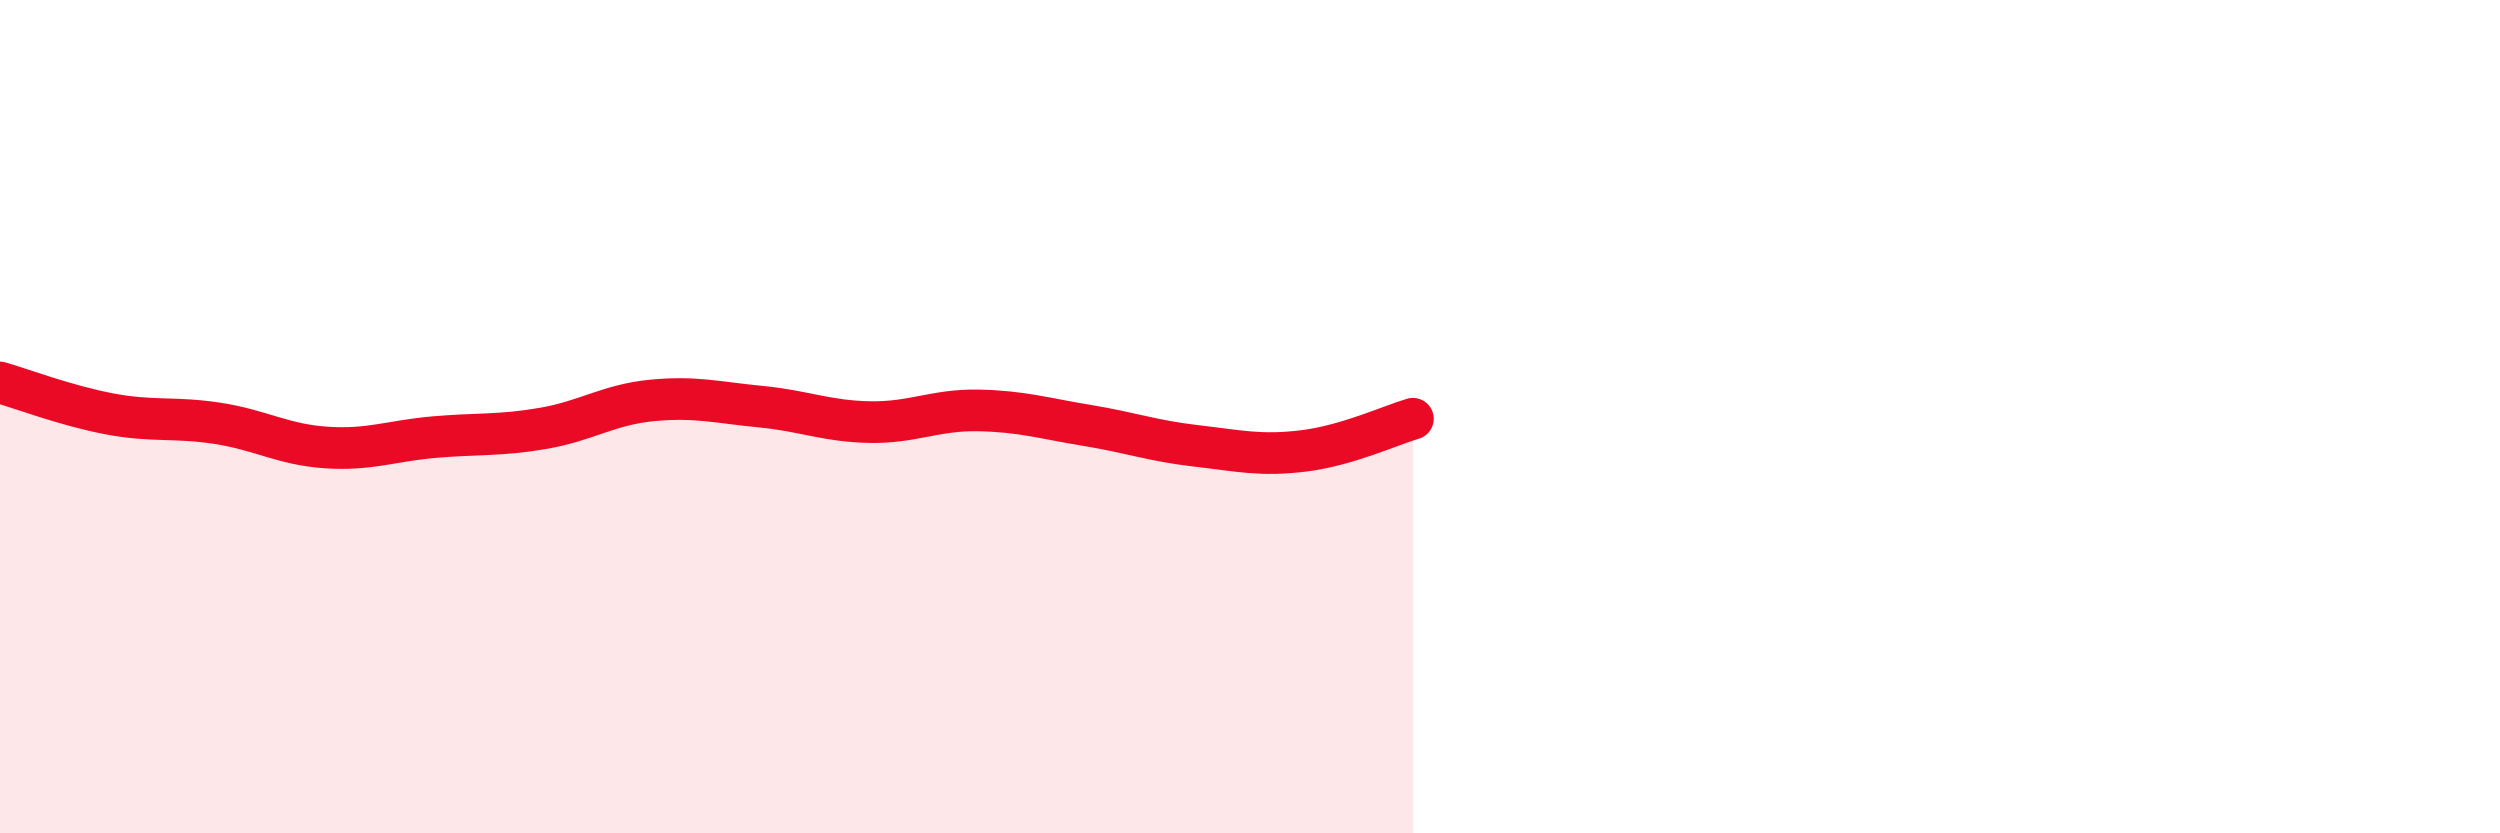
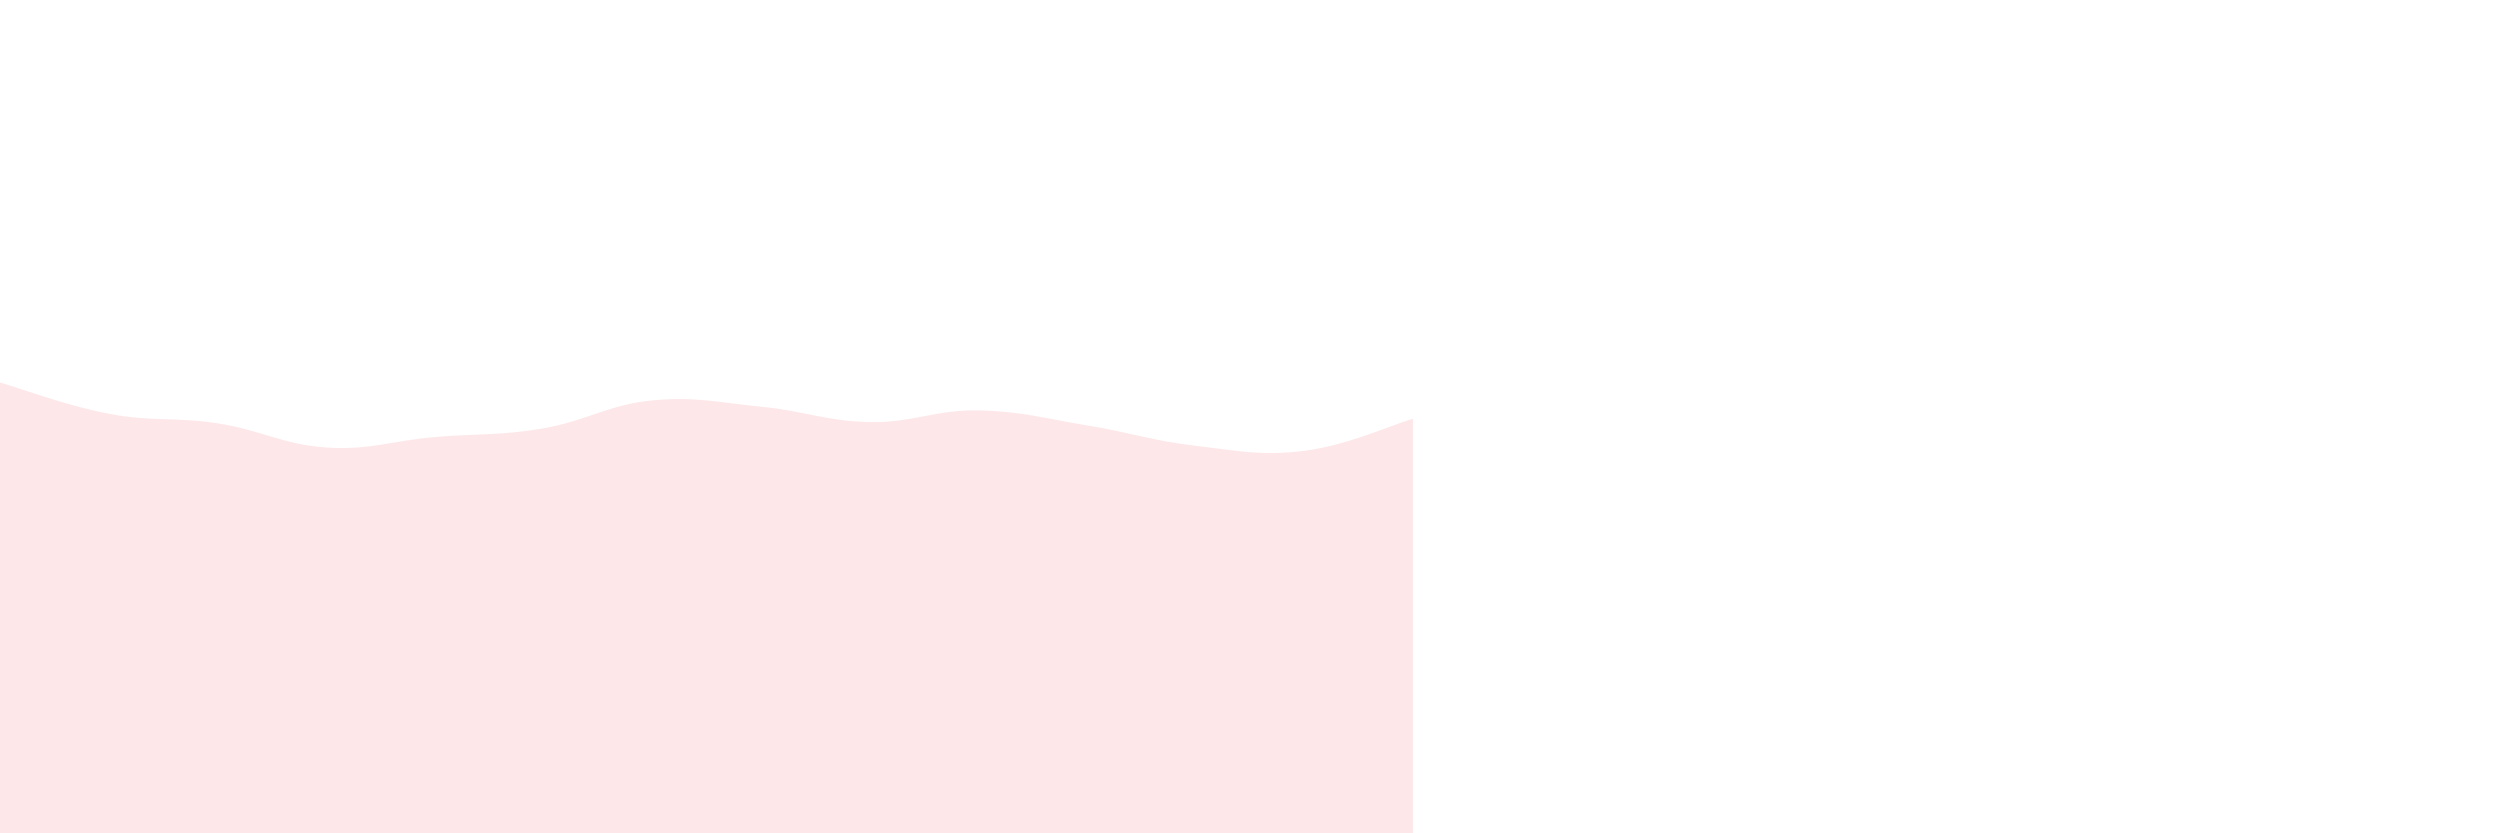
<svg xmlns="http://www.w3.org/2000/svg" width="60" height="20" viewBox="0 0 60 20">
  <path d="M 0,9.18 C 0.52,9.33 1.57,9.73 2.61,9.93 C 3.65,10.13 4.18,10 5.22,10.16 C 6.26,10.32 6.79,10.67 7.83,10.74 C 8.87,10.81 9.39,10.58 10.43,10.49 C 11.47,10.4 12,10.46 13.04,10.28 C 14.08,10.1 14.61,9.71 15.65,9.61 C 16.69,9.51 17.22,9.66 18.26,9.76 C 19.3,9.86 19.83,10.11 20.87,10.13 C 21.91,10.15 22.44,9.83 23.48,9.85 C 24.52,9.87 25.05,10.04 26.09,10.21 C 27.13,10.38 27.66,10.58 28.7,10.7 C 29.74,10.82 30.26,10.95 31.3,10.82 C 32.34,10.69 33.39,10.2 33.91,10.05L33.91 20L0 20Z" fill="#EB0A25" opacity="0.1" stroke-linecap="round" stroke-linejoin="round" />
-   <path d="M 0,9.18 C 0.52,9.33 1.57,9.73 2.61,9.93 C 3.65,10.13 4.18,10 5.22,10.16 C 6.26,10.32 6.79,10.67 7.83,10.74 C 8.87,10.81 9.39,10.58 10.43,10.49 C 11.47,10.4 12,10.46 13.04,10.28 C 14.08,10.1 14.61,9.71 15.65,9.61 C 16.69,9.51 17.22,9.66 18.26,9.76 C 19.3,9.86 19.83,10.11 20.87,10.13 C 21.91,10.15 22.44,9.83 23.48,9.85 C 24.52,9.87 25.05,10.04 26.09,10.21 C 27.13,10.38 27.66,10.58 28.7,10.7 C 29.74,10.82 30.26,10.95 31.3,10.82 C 32.34,10.69 33.39,10.2 33.91,10.05" stroke="#EB0A25" stroke-width="1" fill="none" stroke-linecap="round" stroke-linejoin="round" />
</svg>